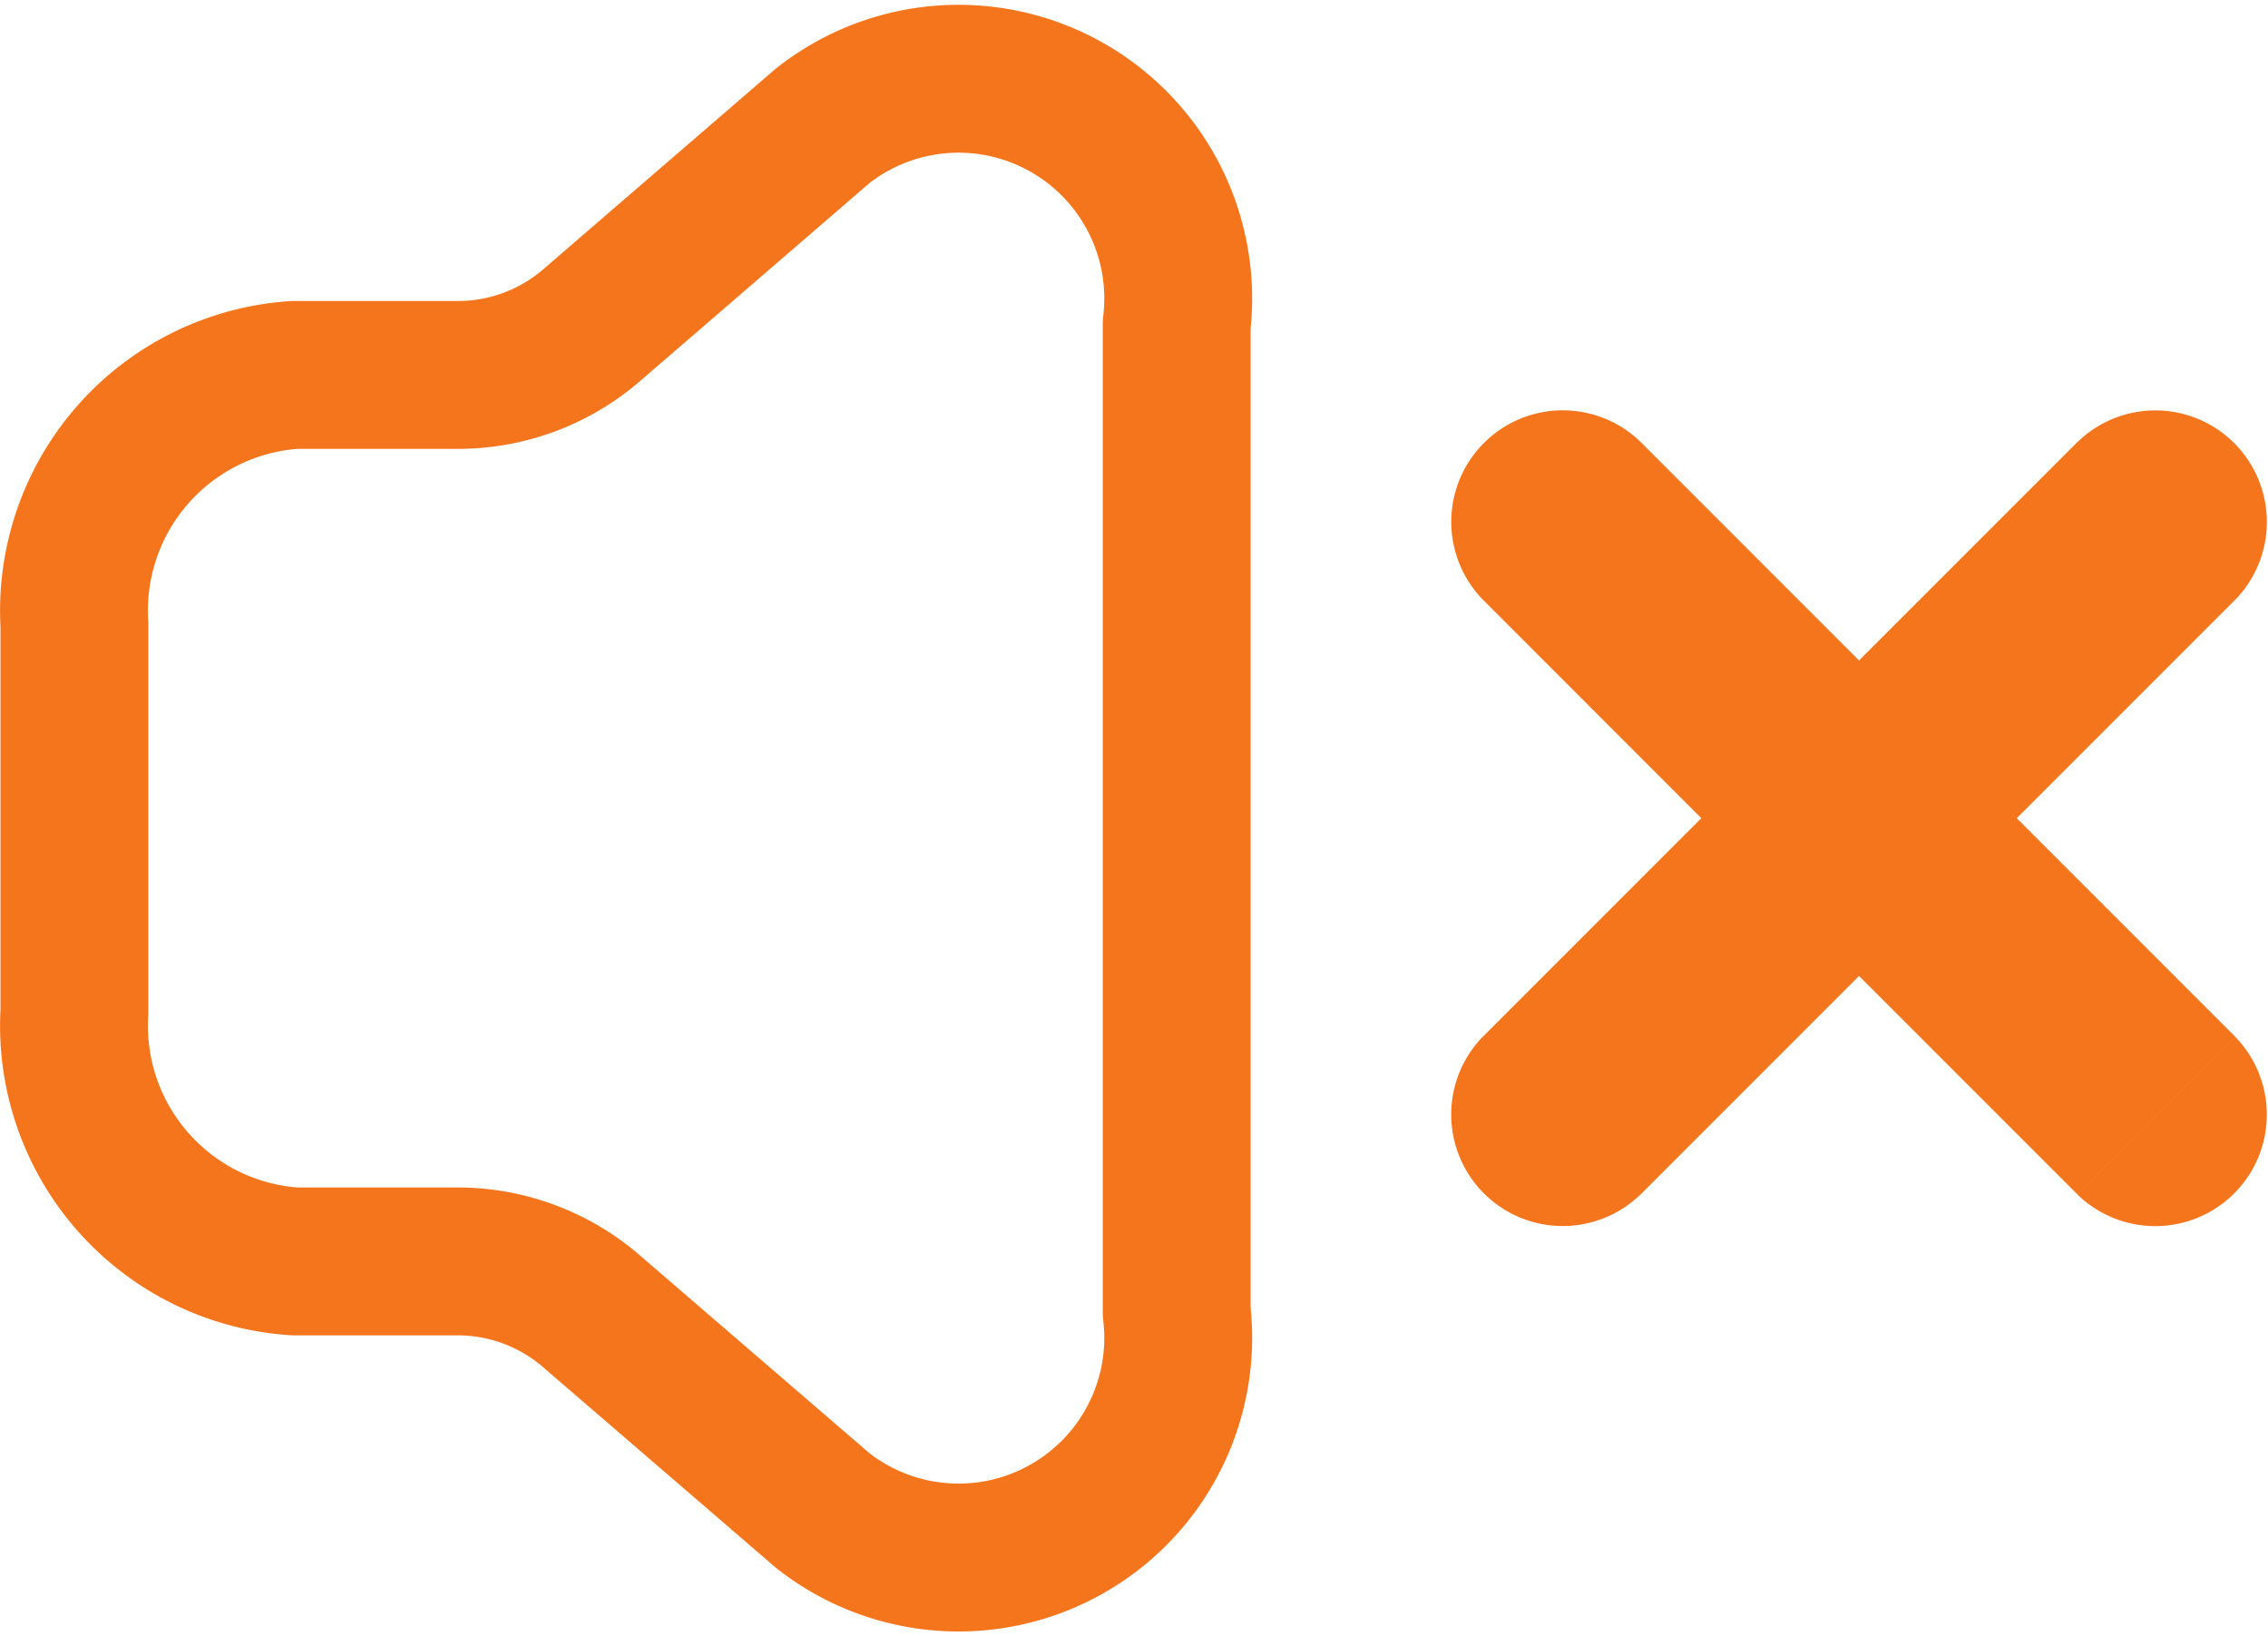
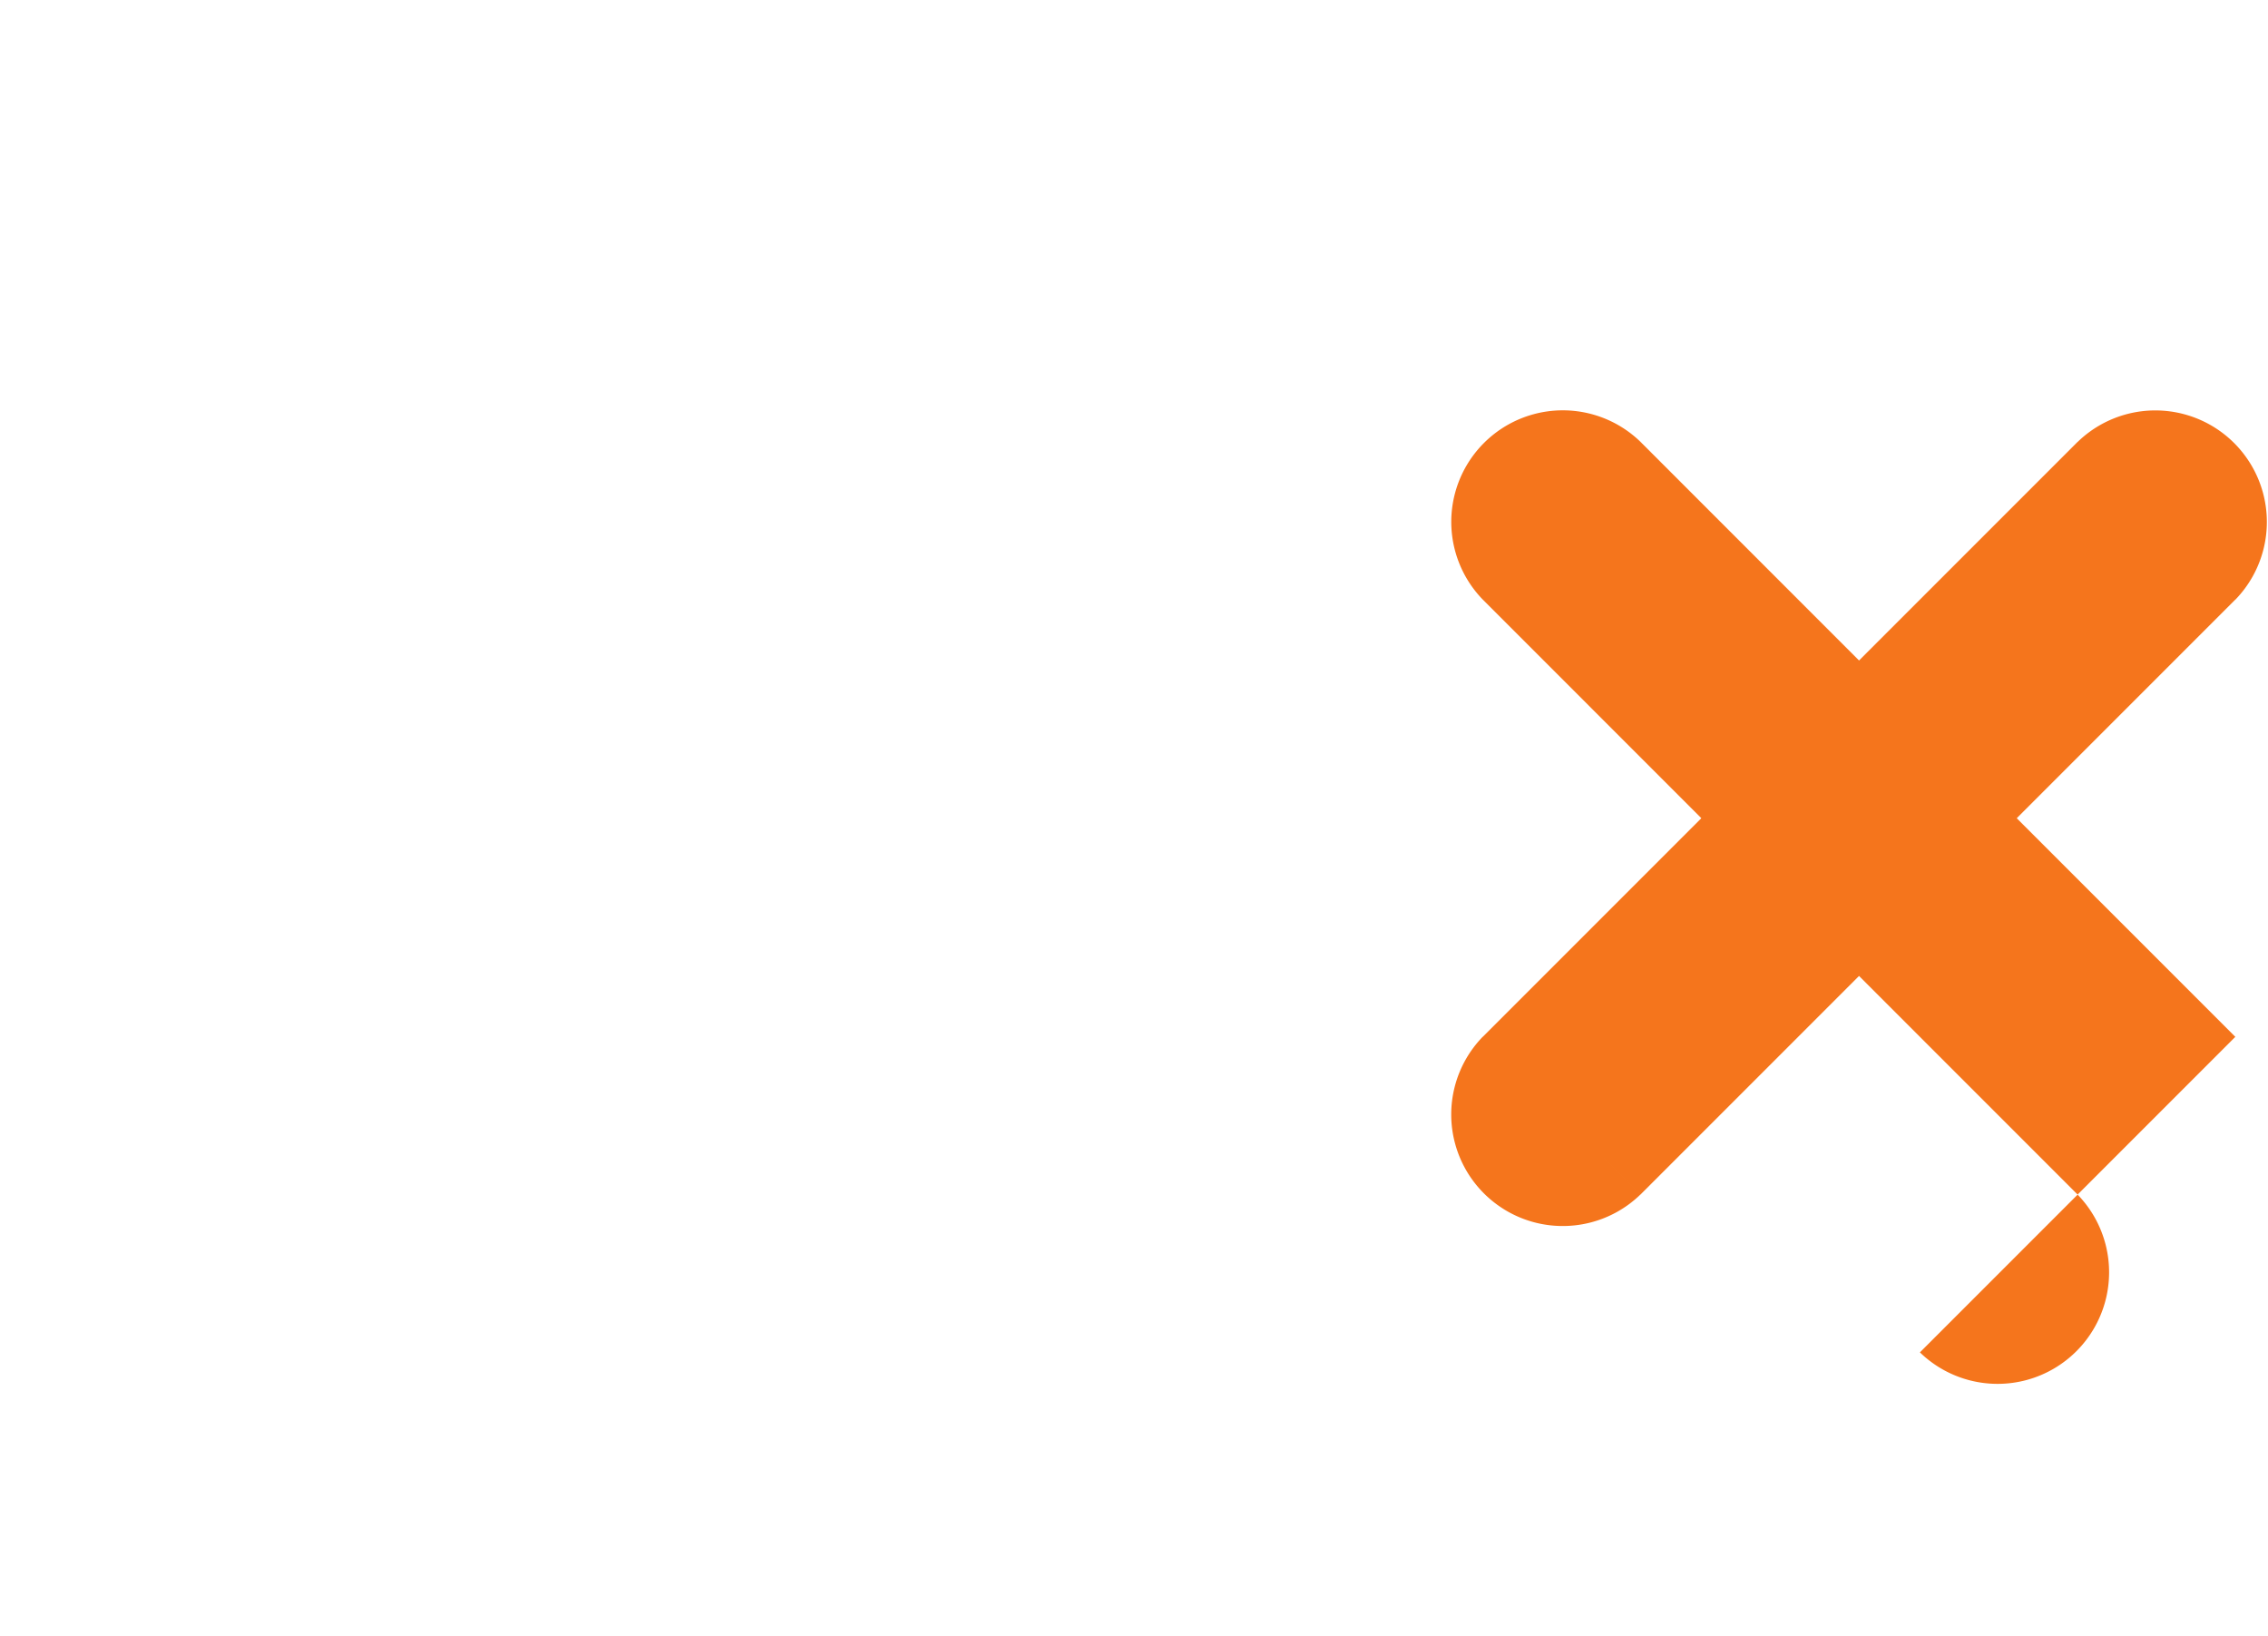
<svg xmlns="http://www.w3.org/2000/svg" width="46.019" height="33.196" viewBox="0 0 46.019 33.196">
  <g id="vol-mute-svgrepo-com" transform="translate(-3.499 -5.402)">
-     <path id="Path_130" data-name="Path 130" d="M9.481,30.992a4.792,4.792,0,0,1-4.472-5.069V18.077a4.792,4.792,0,0,1,4.472-5.069h3.337a4.149,4.149,0,0,0,2.716-1.035L20.19,7.956a4.457,4.457,0,0,1,7.185,4.022V32.021a4.457,4.457,0,0,1-7.185,4.022l-4.662-4.016a4.149,4.149,0,0,0-2.716-1.035Z" transform="translate(0 0)" fill="none" stroke="#f5751c" stroke-linecap="round" stroke-linejoin="round" stroke-width="3" fill-rule="evenodd" />
-     <path id="Path_131" data-name="Path 131" d="M14.916,21.954a2.263,2.263,0,0,0,3.2,3.2Zm9.236-2.834a2.263,2.263,0,1,0-3.2-3.2Zm-3.2-3.2a2.263,2.263,0,0,0,3.2,3.2Zm9.236-2.834a2.263,2.263,0,0,0-3.2-3.2Zm-6.035,2.834a2.263,2.263,0,0,0-3.2,3.2Zm2.834,9.236a2.263,2.263,0,0,0,3.2-3.2ZM20.951,19.12a2.263,2.263,0,0,0,3.2-3.2ZM18.117,9.884a2.263,2.263,0,0,0-3.2,3.2Zm0,15.271,6.035-6.035-3.2-3.2-6.035,6.035Zm6.035-6.035,6.035-6.035-3.2-3.2-6.035,6.035Zm-3.2,0,6.035,6.035,3.2-3.2-6.035-6.035Zm3.2-3.2L18.117,9.884l-3.2,3.2,6.035,6.035Z" transform="translate(18.668 4.481)" fill="#f5751c" />
+     <path id="Path_131" data-name="Path 131" d="M14.916,21.954a2.263,2.263,0,0,0,3.2,3.2Zm9.236-2.834a2.263,2.263,0,1,0-3.2-3.2Zm-3.2-3.2a2.263,2.263,0,0,0,3.2,3.2Zm9.236-2.834a2.263,2.263,0,0,0-3.2-3.2Zm-6.035,2.834a2.263,2.263,0,0,0-3.2,3.2m2.834,9.236a2.263,2.263,0,0,0,3.2-3.2ZM20.951,19.12a2.263,2.263,0,0,0,3.2-3.2ZM18.117,9.884a2.263,2.263,0,0,0-3.2,3.2Zm0,15.271,6.035-6.035-3.2-3.2-6.035,6.035Zm6.035-6.035,6.035-6.035-3.2-3.2-6.035,6.035Zm-3.2,0,6.035,6.035,3.2-3.2-6.035-6.035Zm3.2-3.2L18.117,9.884l-3.2,3.2,6.035,6.035Z" transform="translate(18.668 4.481)" fill="#f5751c" />
  </g>
</svg>